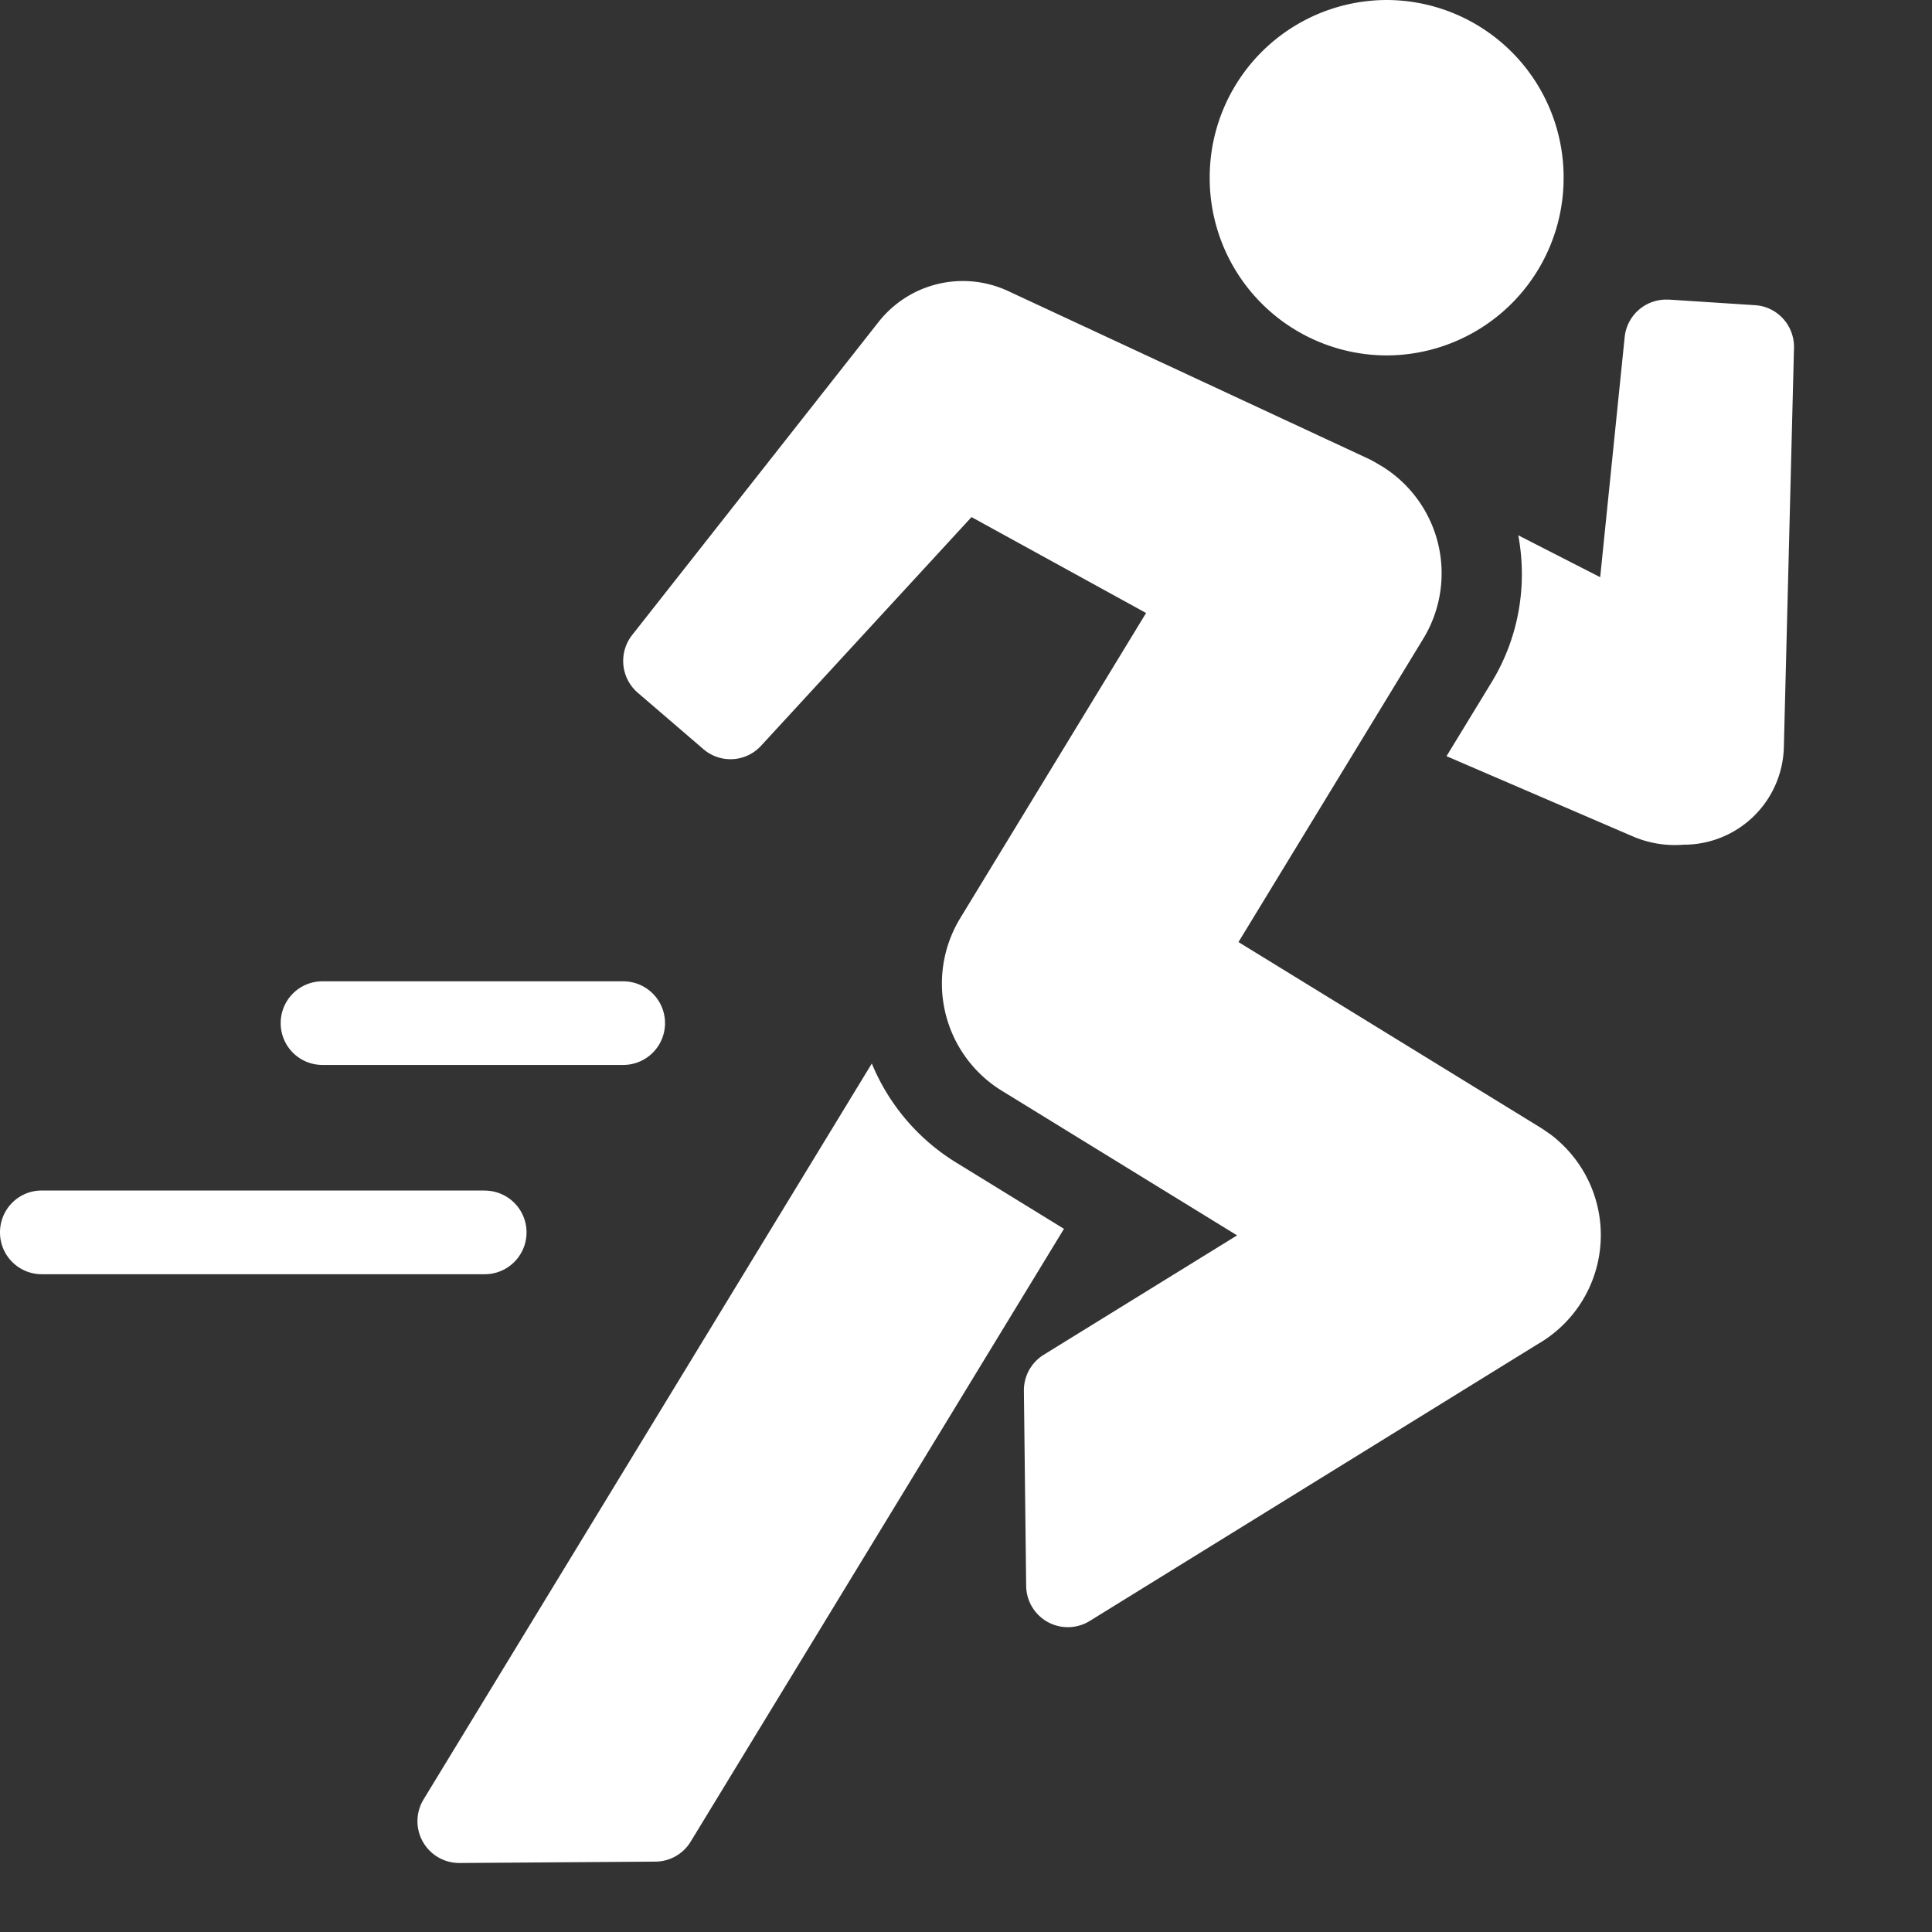
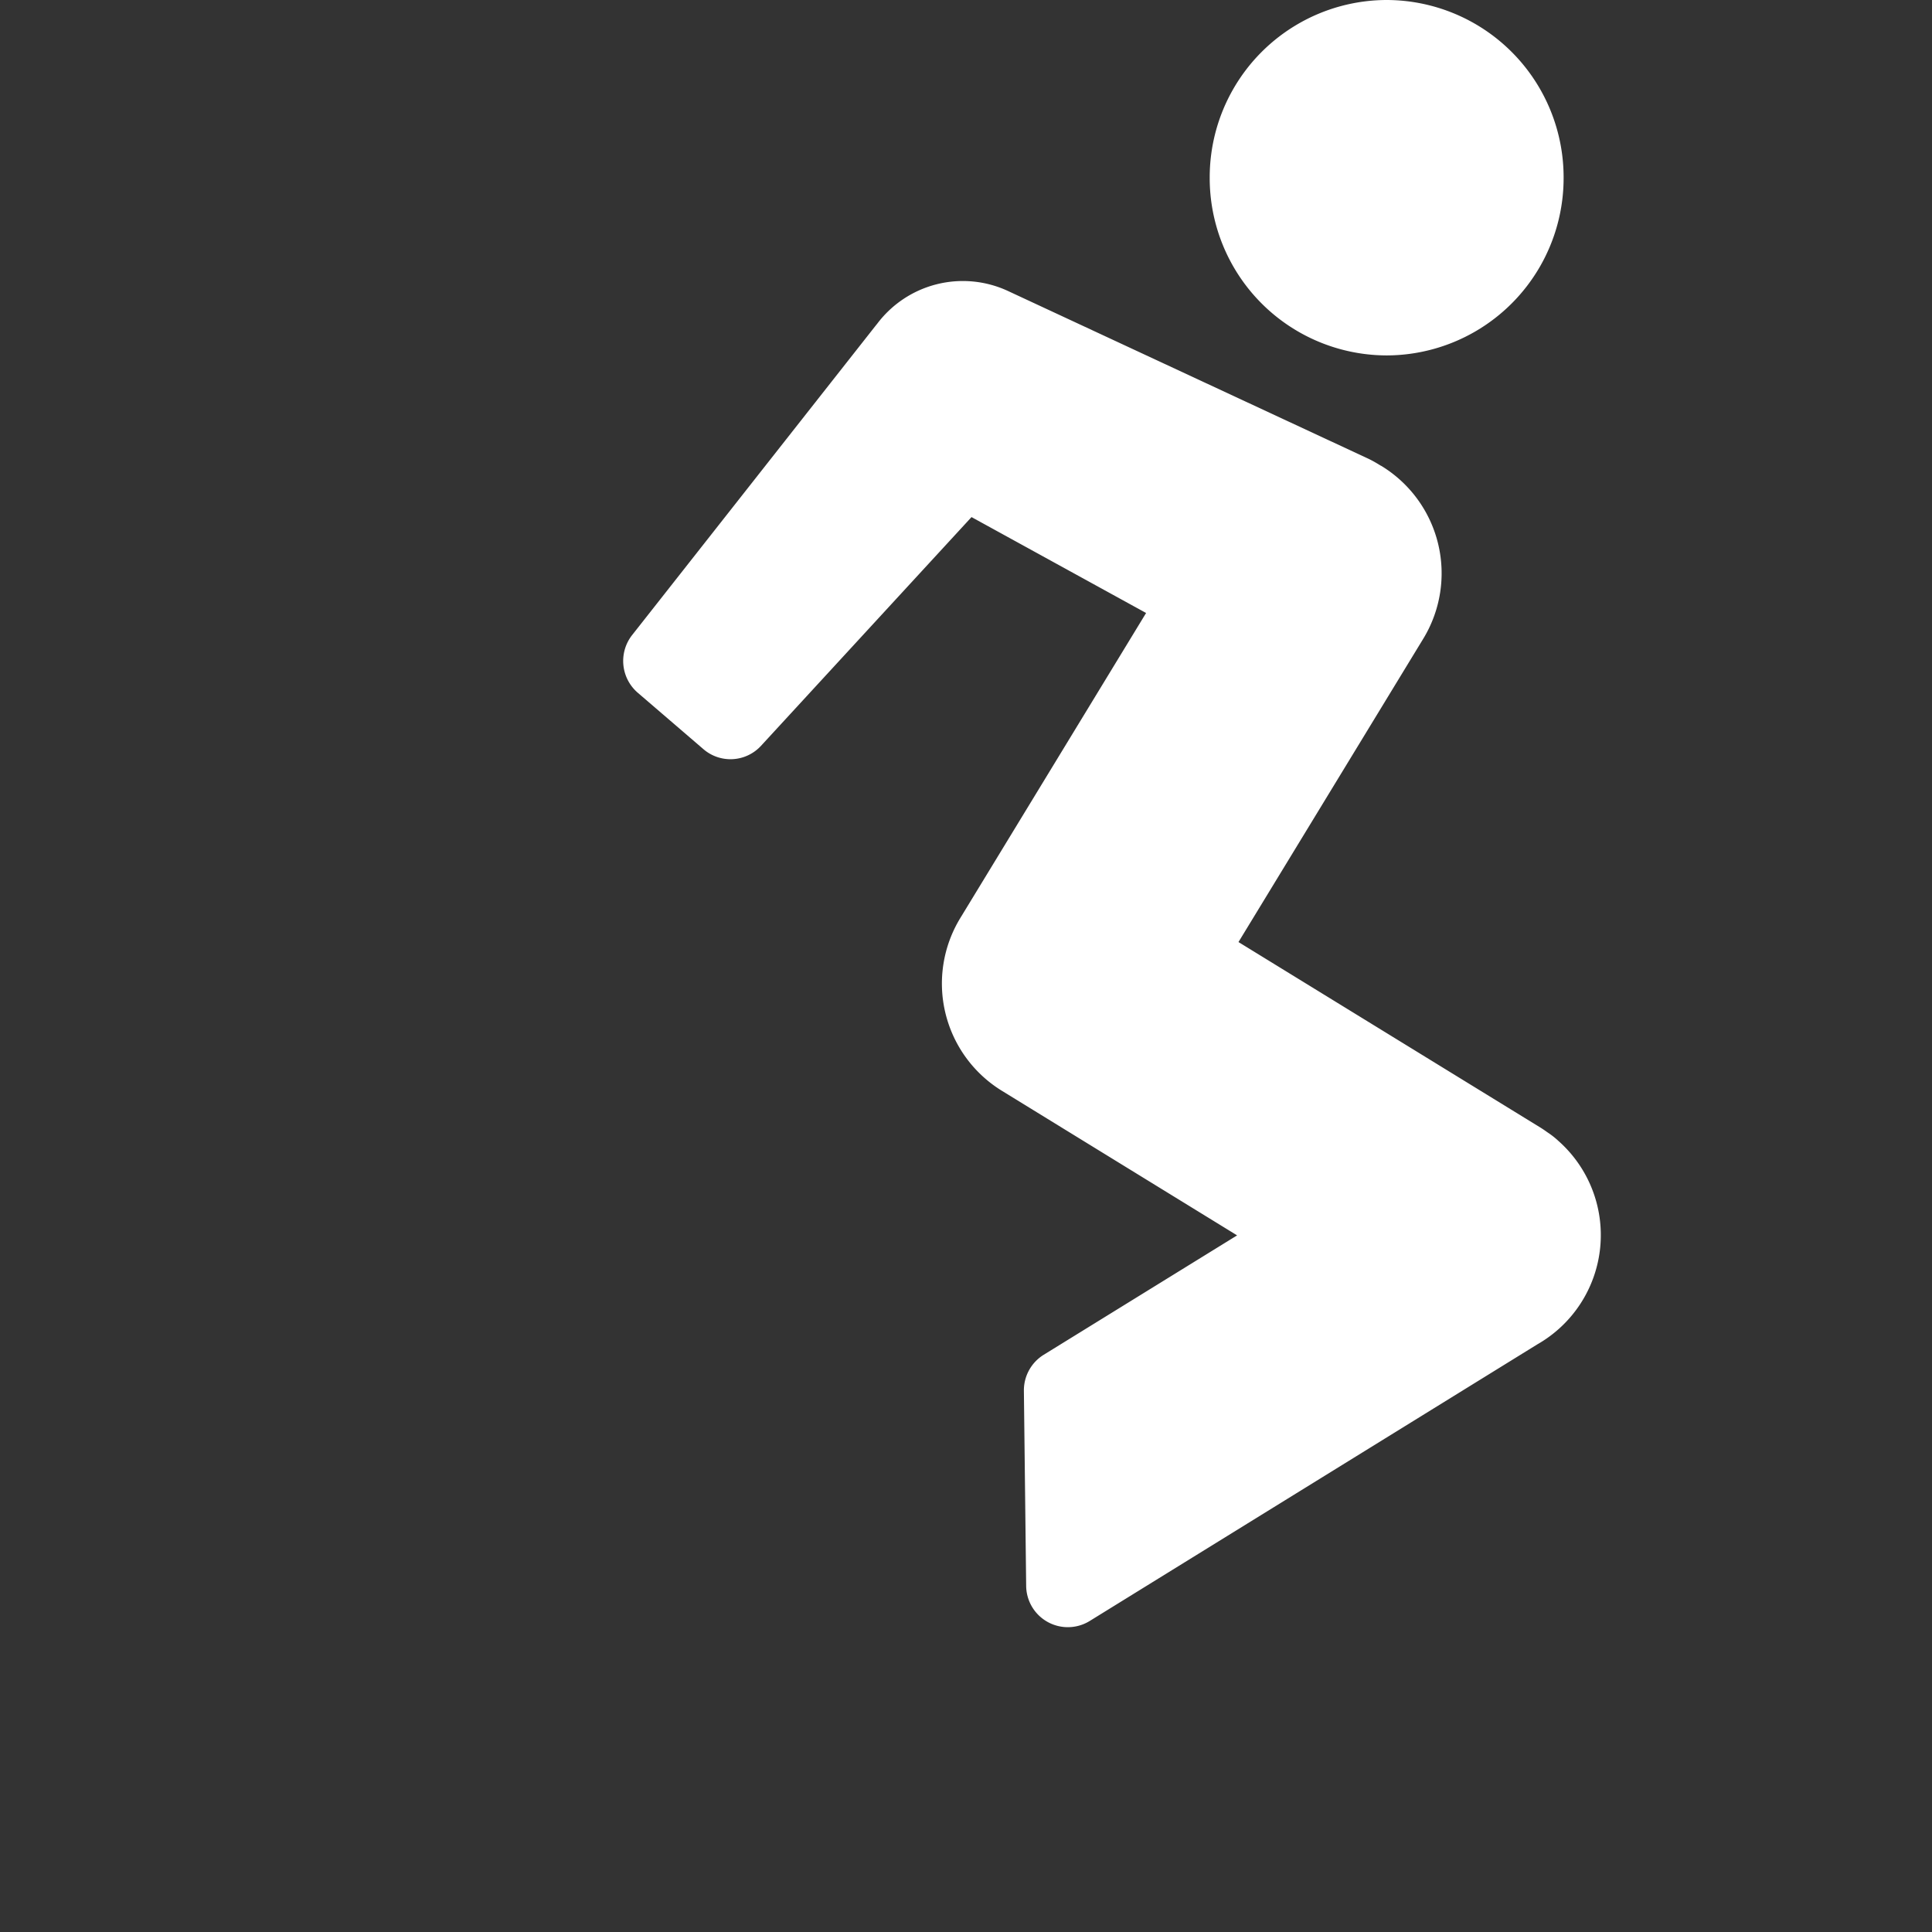
<svg xmlns="http://www.w3.org/2000/svg" width="28" height="28" viewBox="0 0 28 28" fill="none">
  <rect x="0" y="0" width="28" height="28" fill="#333333" stroke="none" />
-   <path fill-rule="evenodd" clip-rule="evenodd" d="M12.635 15.413a3.05 3.05 0 001.223 1.436l1.562.96-1.973 3.239-3.437 5.642a.602.602 0 01-.51.29L6.658 27a.606.606 0 01-.519-.922l4.16-6.83 2.336-3.835zm-5.61 1.842a.605.605 0 010 1.212H.603A.605.605 0 010 17.86c0-.335.27-.606.603-.606h6.422zm2.007-3.033a.605.605 0 010 1.212h-4.36a.605.605 0 01-.604-.606c0-.335.27-.606.604-.606h4.36zm15.096-9.88h.057l1.25.081c.324.02.573.295.565.62l-.147 5.784a1.45 1.45 0 01-1.456 1.415 1.54 1.54 0 01-.723-.116l-2.71-1.167.652-1.069c.404-.663.52-1.422.388-2.132l1.187.607.355-3.48a.605.605 0 01.64-.542l-.058-.001z" fill="#fff" />
  <path fill-rule="evenodd" clip-rule="evenodd" d="M12.707 4.7a1.554 1.554 0 011.901-.483l5.206 2.423c.066.03.128.066.189.104.008.005.017.008.024.013a1.823 1.823 0 01.6 2.5l-2.678 4.396 4.388 2.696c.031.02.06.04.089.061a1.18 1.18 0 01.152.118l.002.002a1.823 1.823 0 01-.299 2.953l-6.489 4.01a.604.604 0 01-.92-.51l-.033-2.825a.606.606 0 01.288-.524l2.802-1.73-3.4-2.09a1.824 1.824 0 01-.611-2.51l2.692-4.42-2.53-1.39-3.05 3.314a.601.601 0 01-.836.049l-.952-.818a.608.608 0 01-.08-.836L12.706 4.7zm7.39-4.7a2.57 2.57 0 012.564 2.575 2.57 2.57 0 01-2.564 2.576 2.57 2.57 0 01-2.565-2.576A2.57 2.57 0 0120.097 0z" fill="#fff" />
</svg>